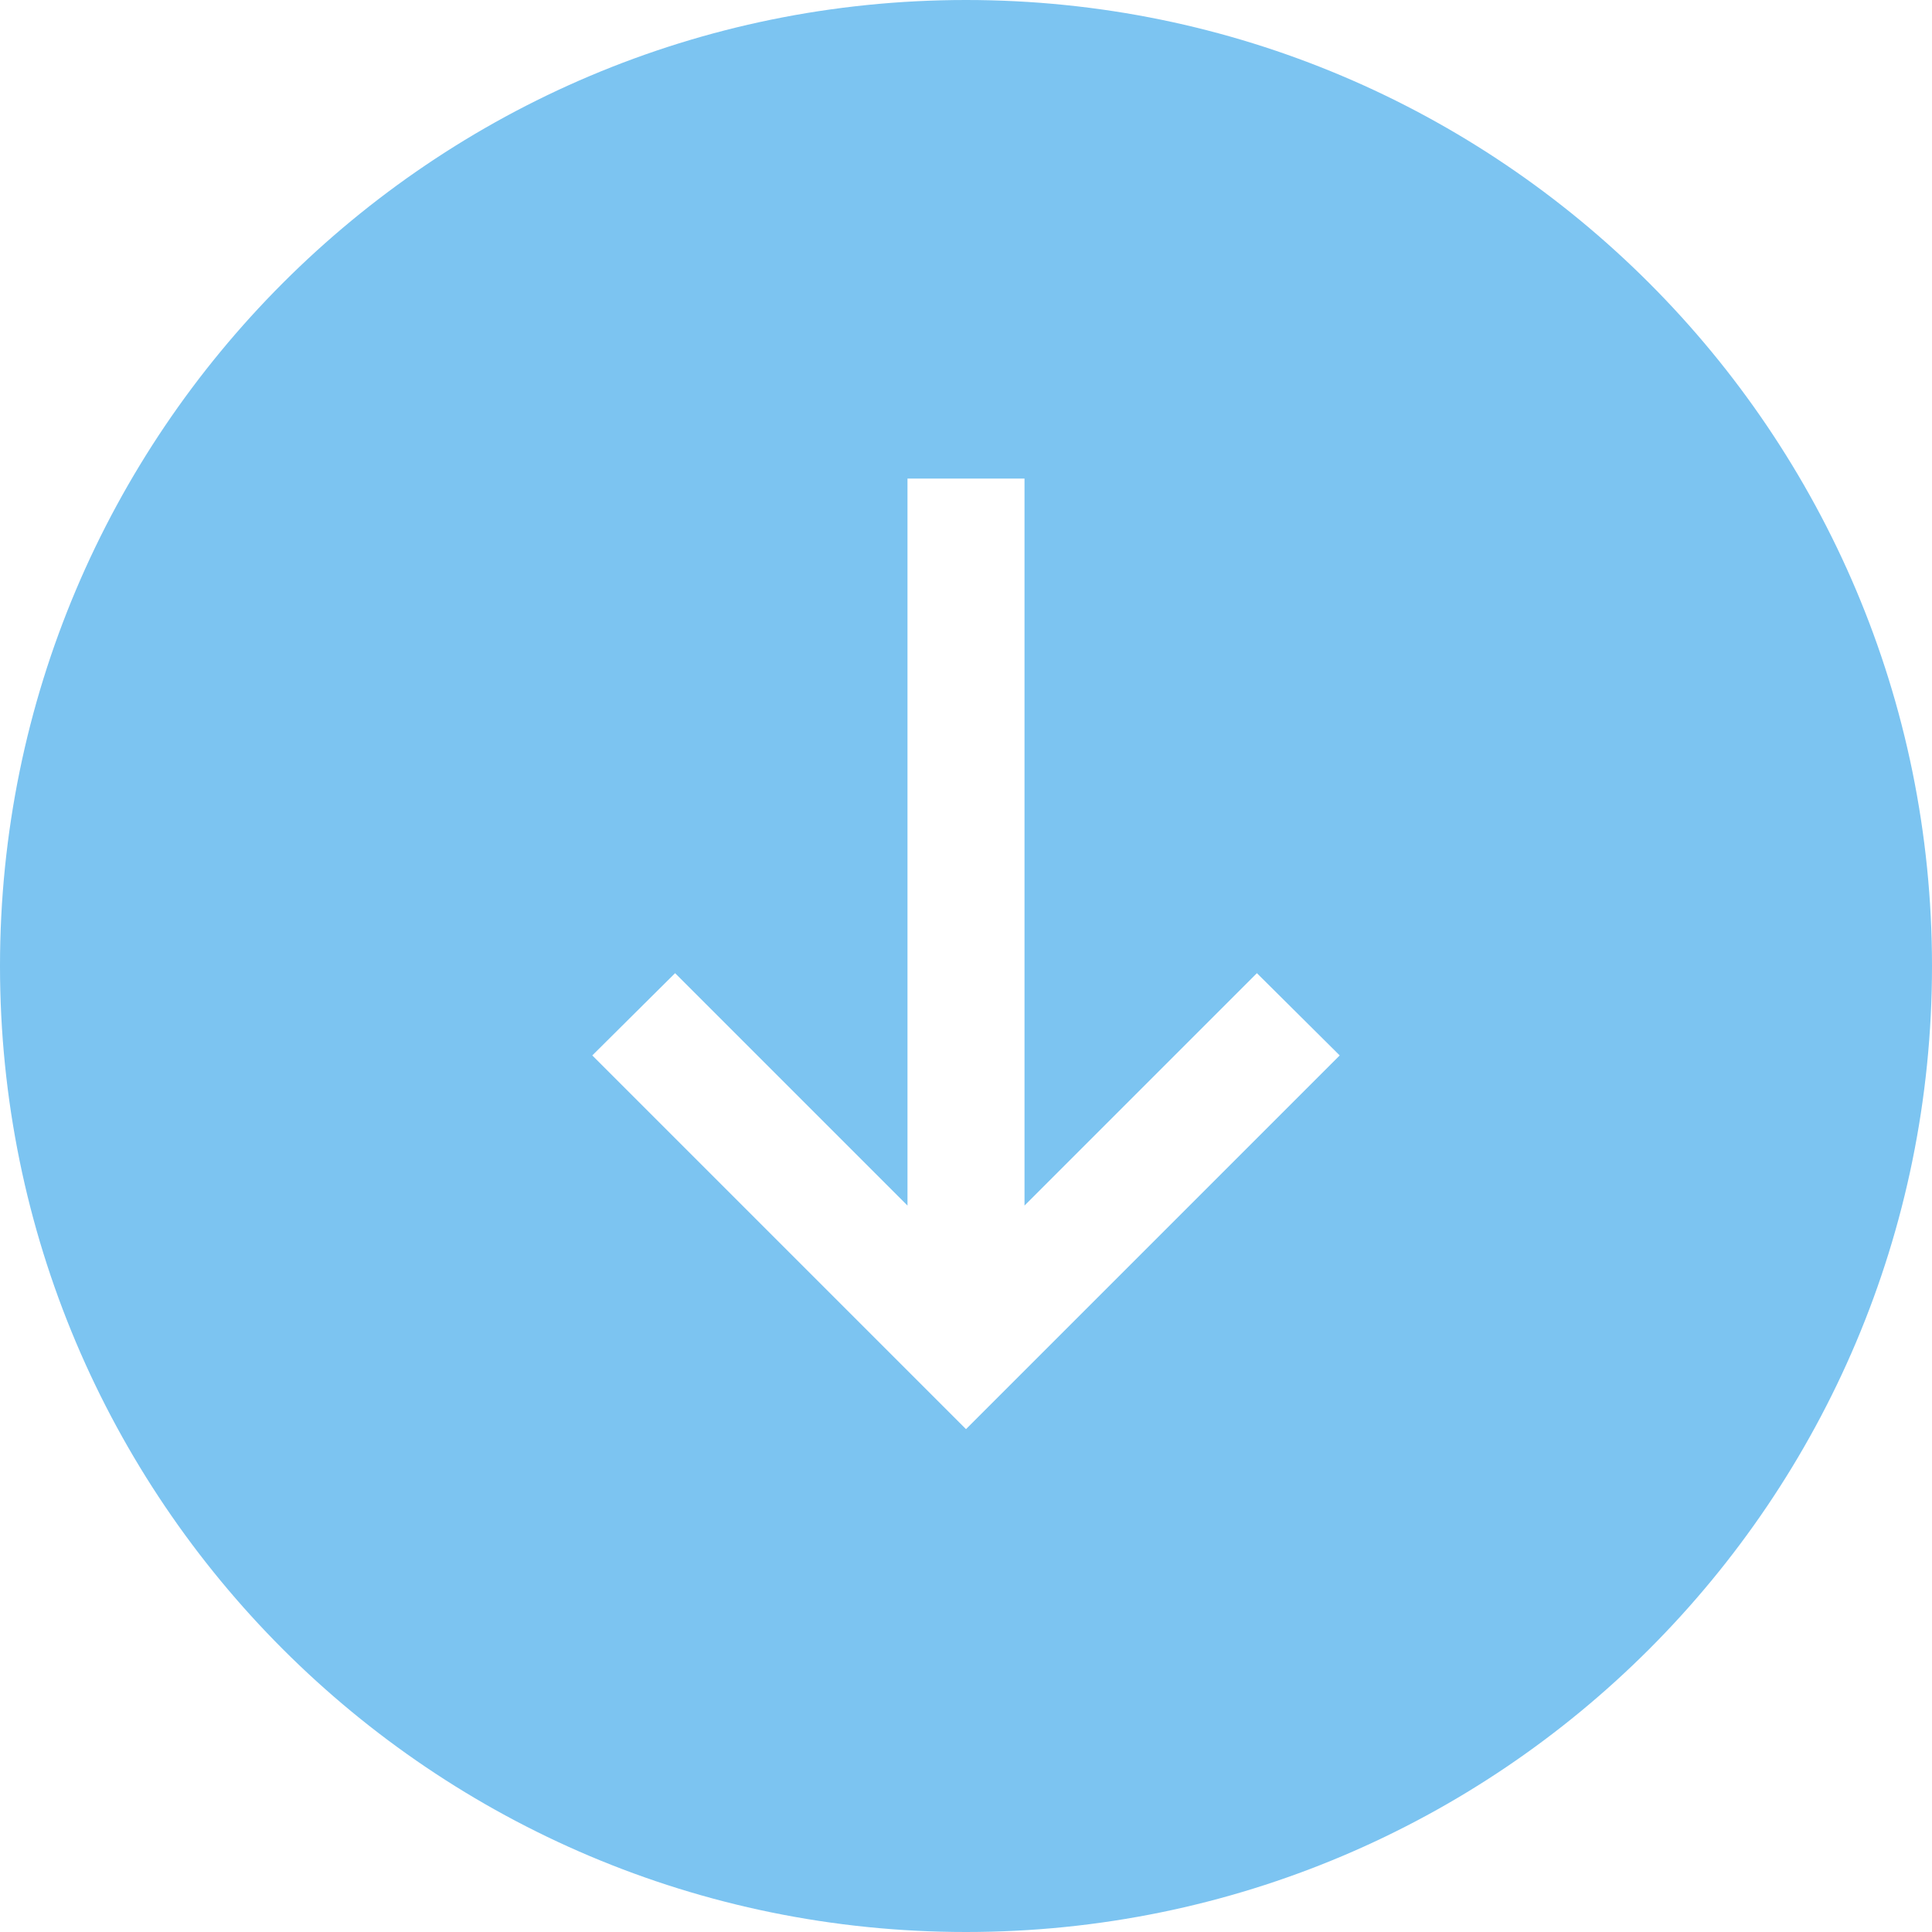
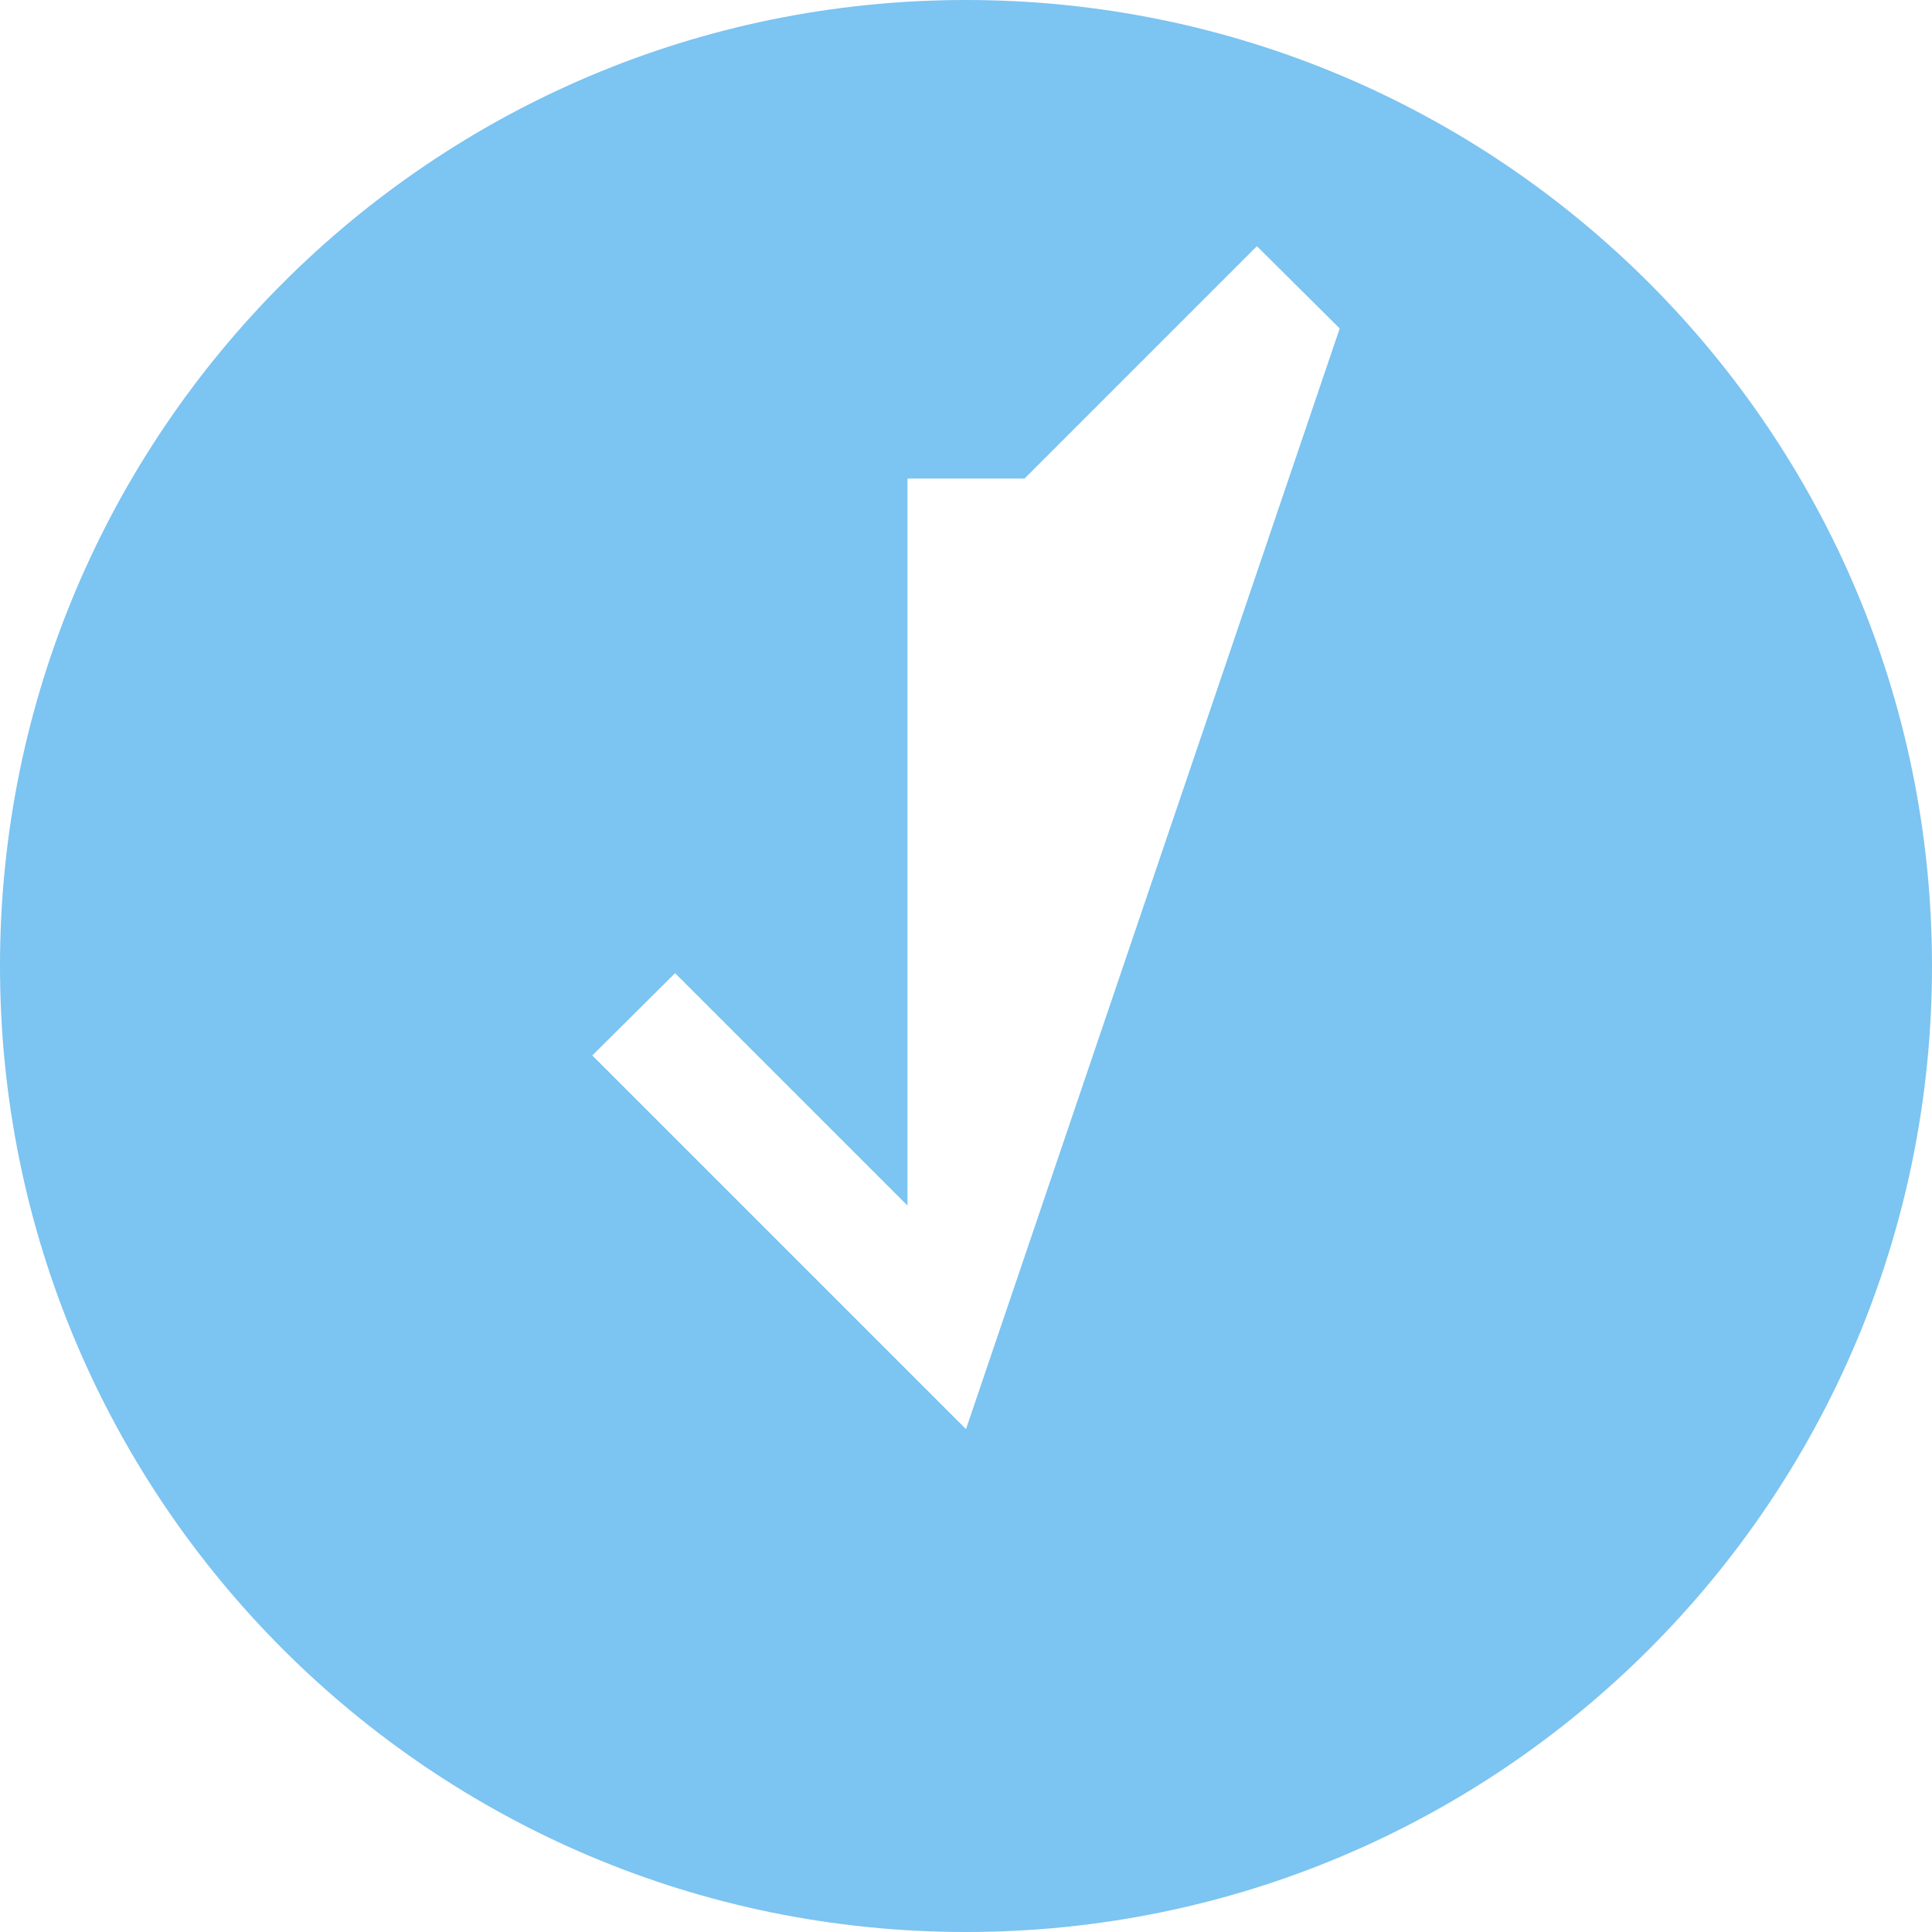
<svg xmlns="http://www.w3.org/2000/svg" width="35" height="35">
-   <path fill="#7cc4f1" d="m17.5 25.89-6.77-6.77 1.5-1.49 4.21 4.21V8.67h2.12v13.17l4.21-4.21 1.5 1.49zM0 17.5C0 27.17 7.83 35 17.5 35S35 27.17 35 17.5C35 7.84 27.17 0 17.5 0S0 7.84 0 17.5" />
+   <path fill="#7cc4f1" d="m17.5 25.89-6.77-6.77 1.5-1.49 4.21 4.21V8.67h2.12l4.21-4.21 1.5 1.49zM0 17.5C0 27.17 7.83 35 17.5 35S35 27.17 35 17.5C35 7.84 27.17 0 17.5 0S0 7.84 0 17.5" />
</svg>